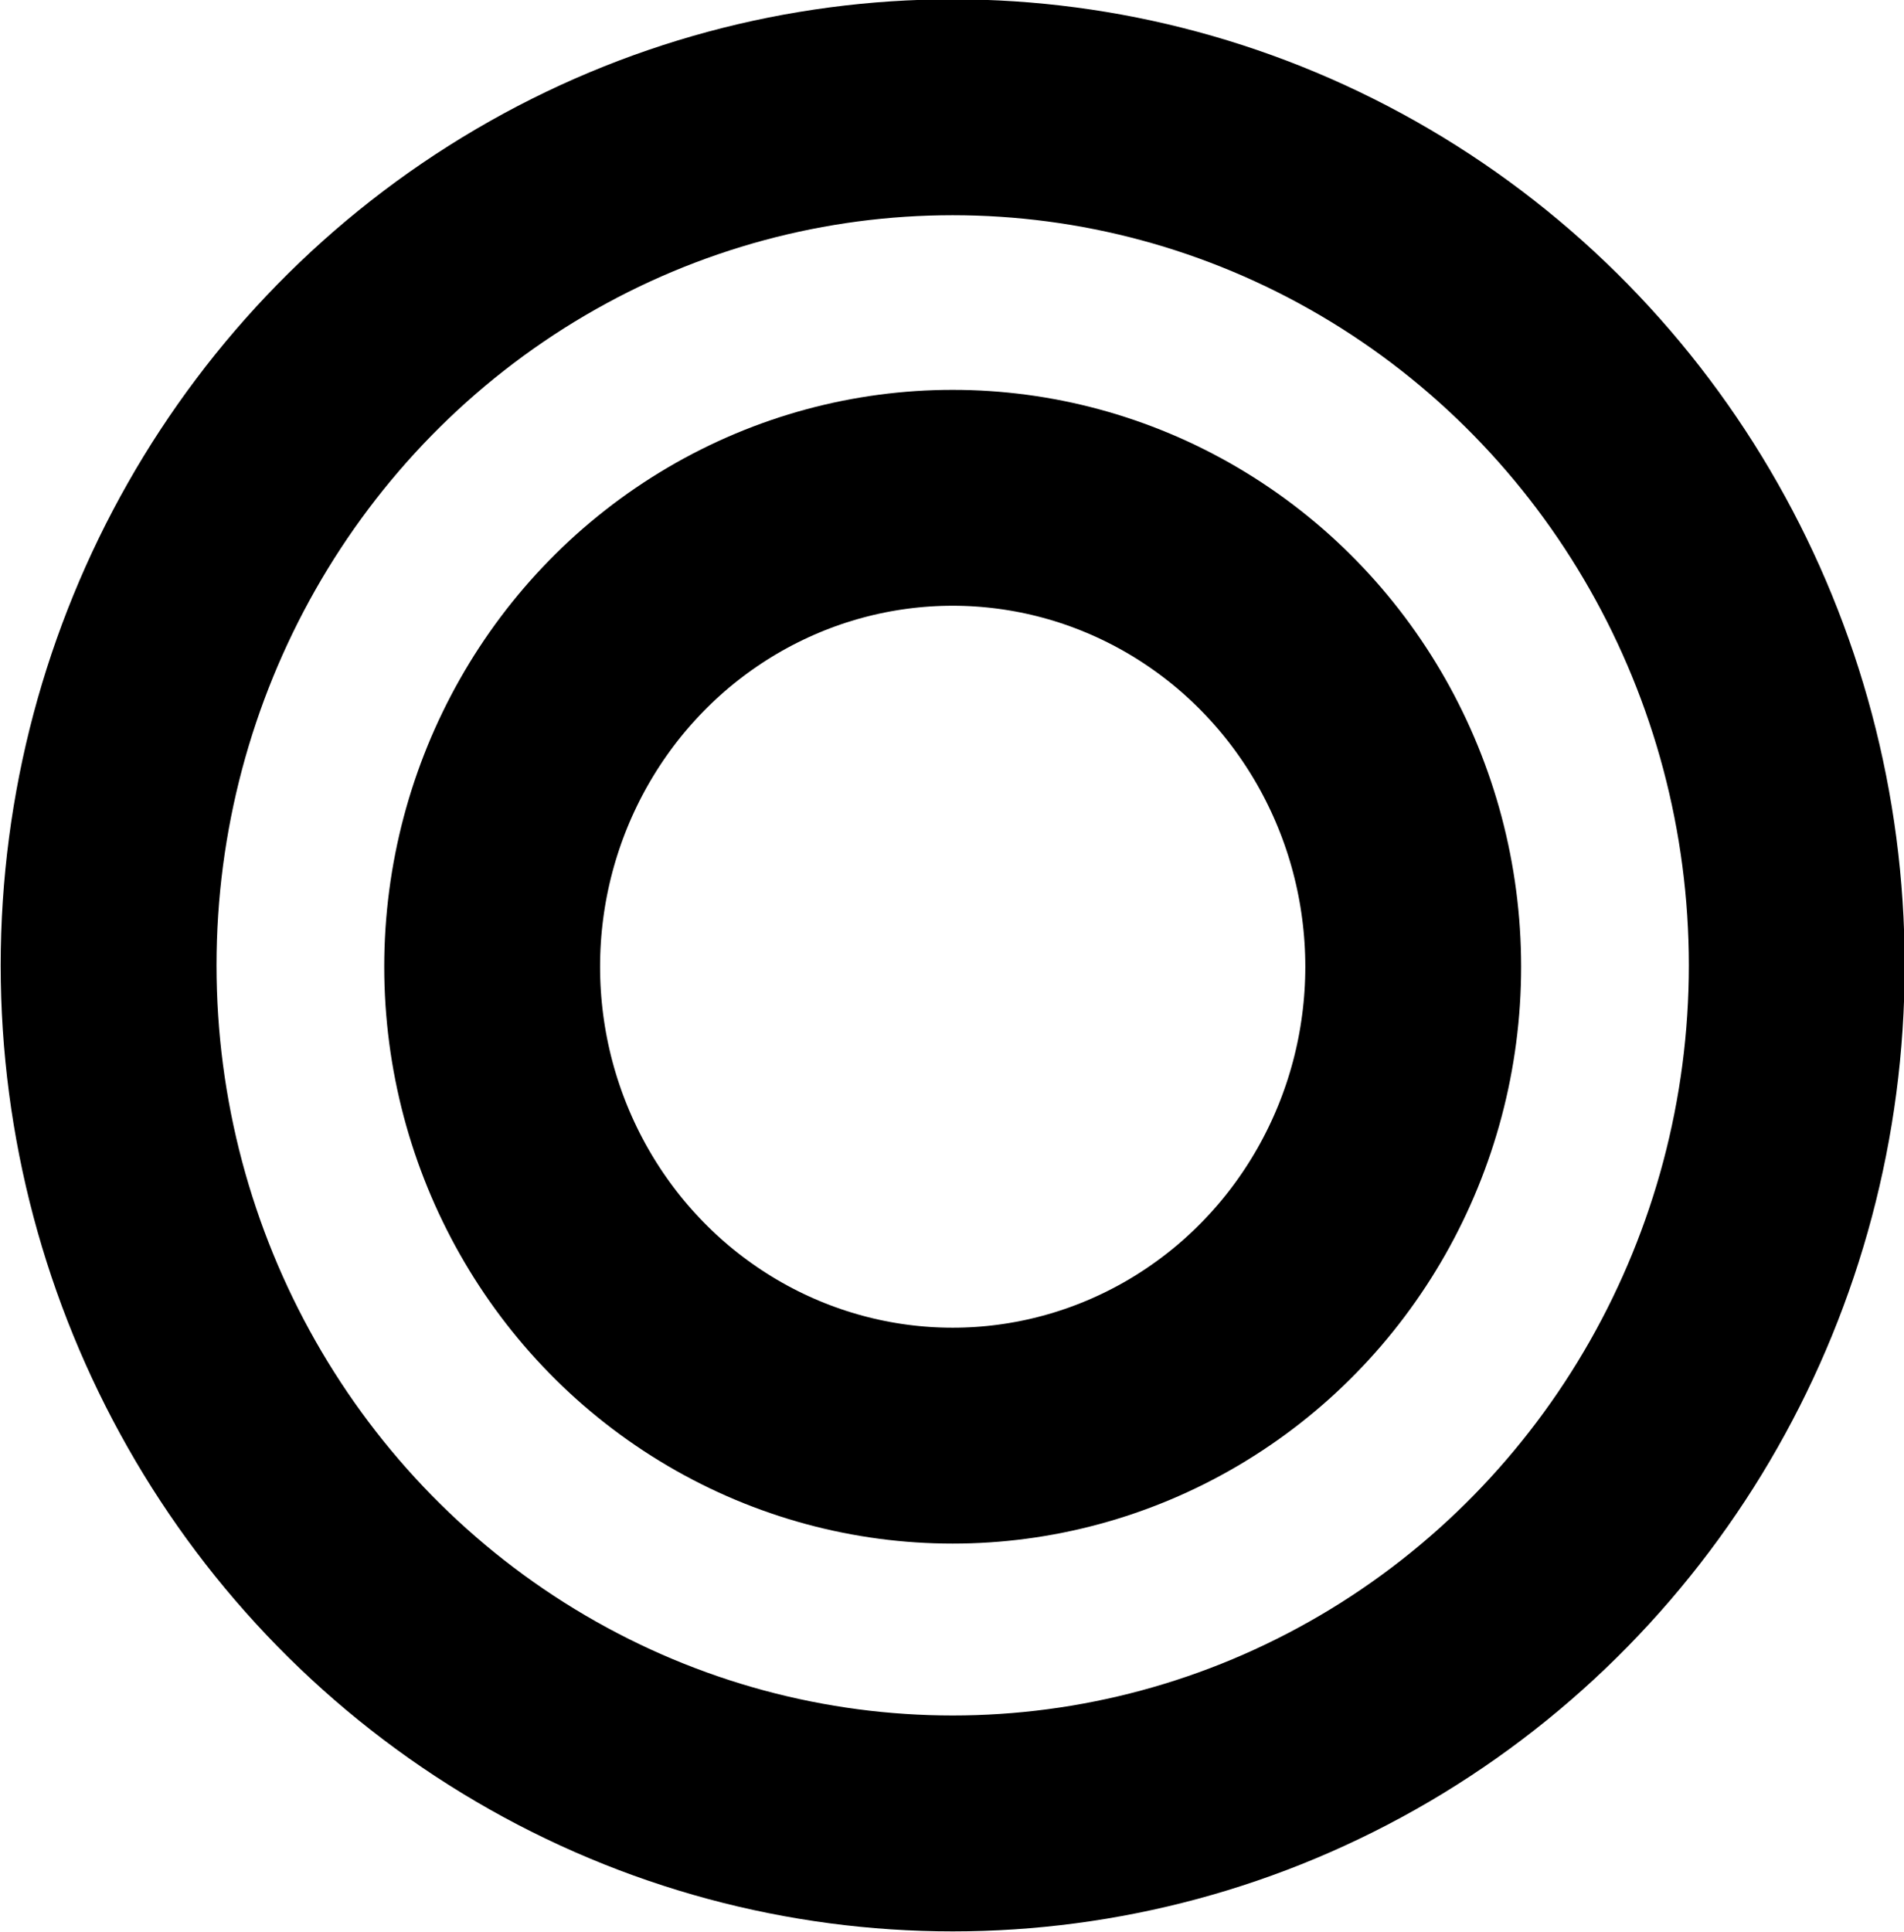
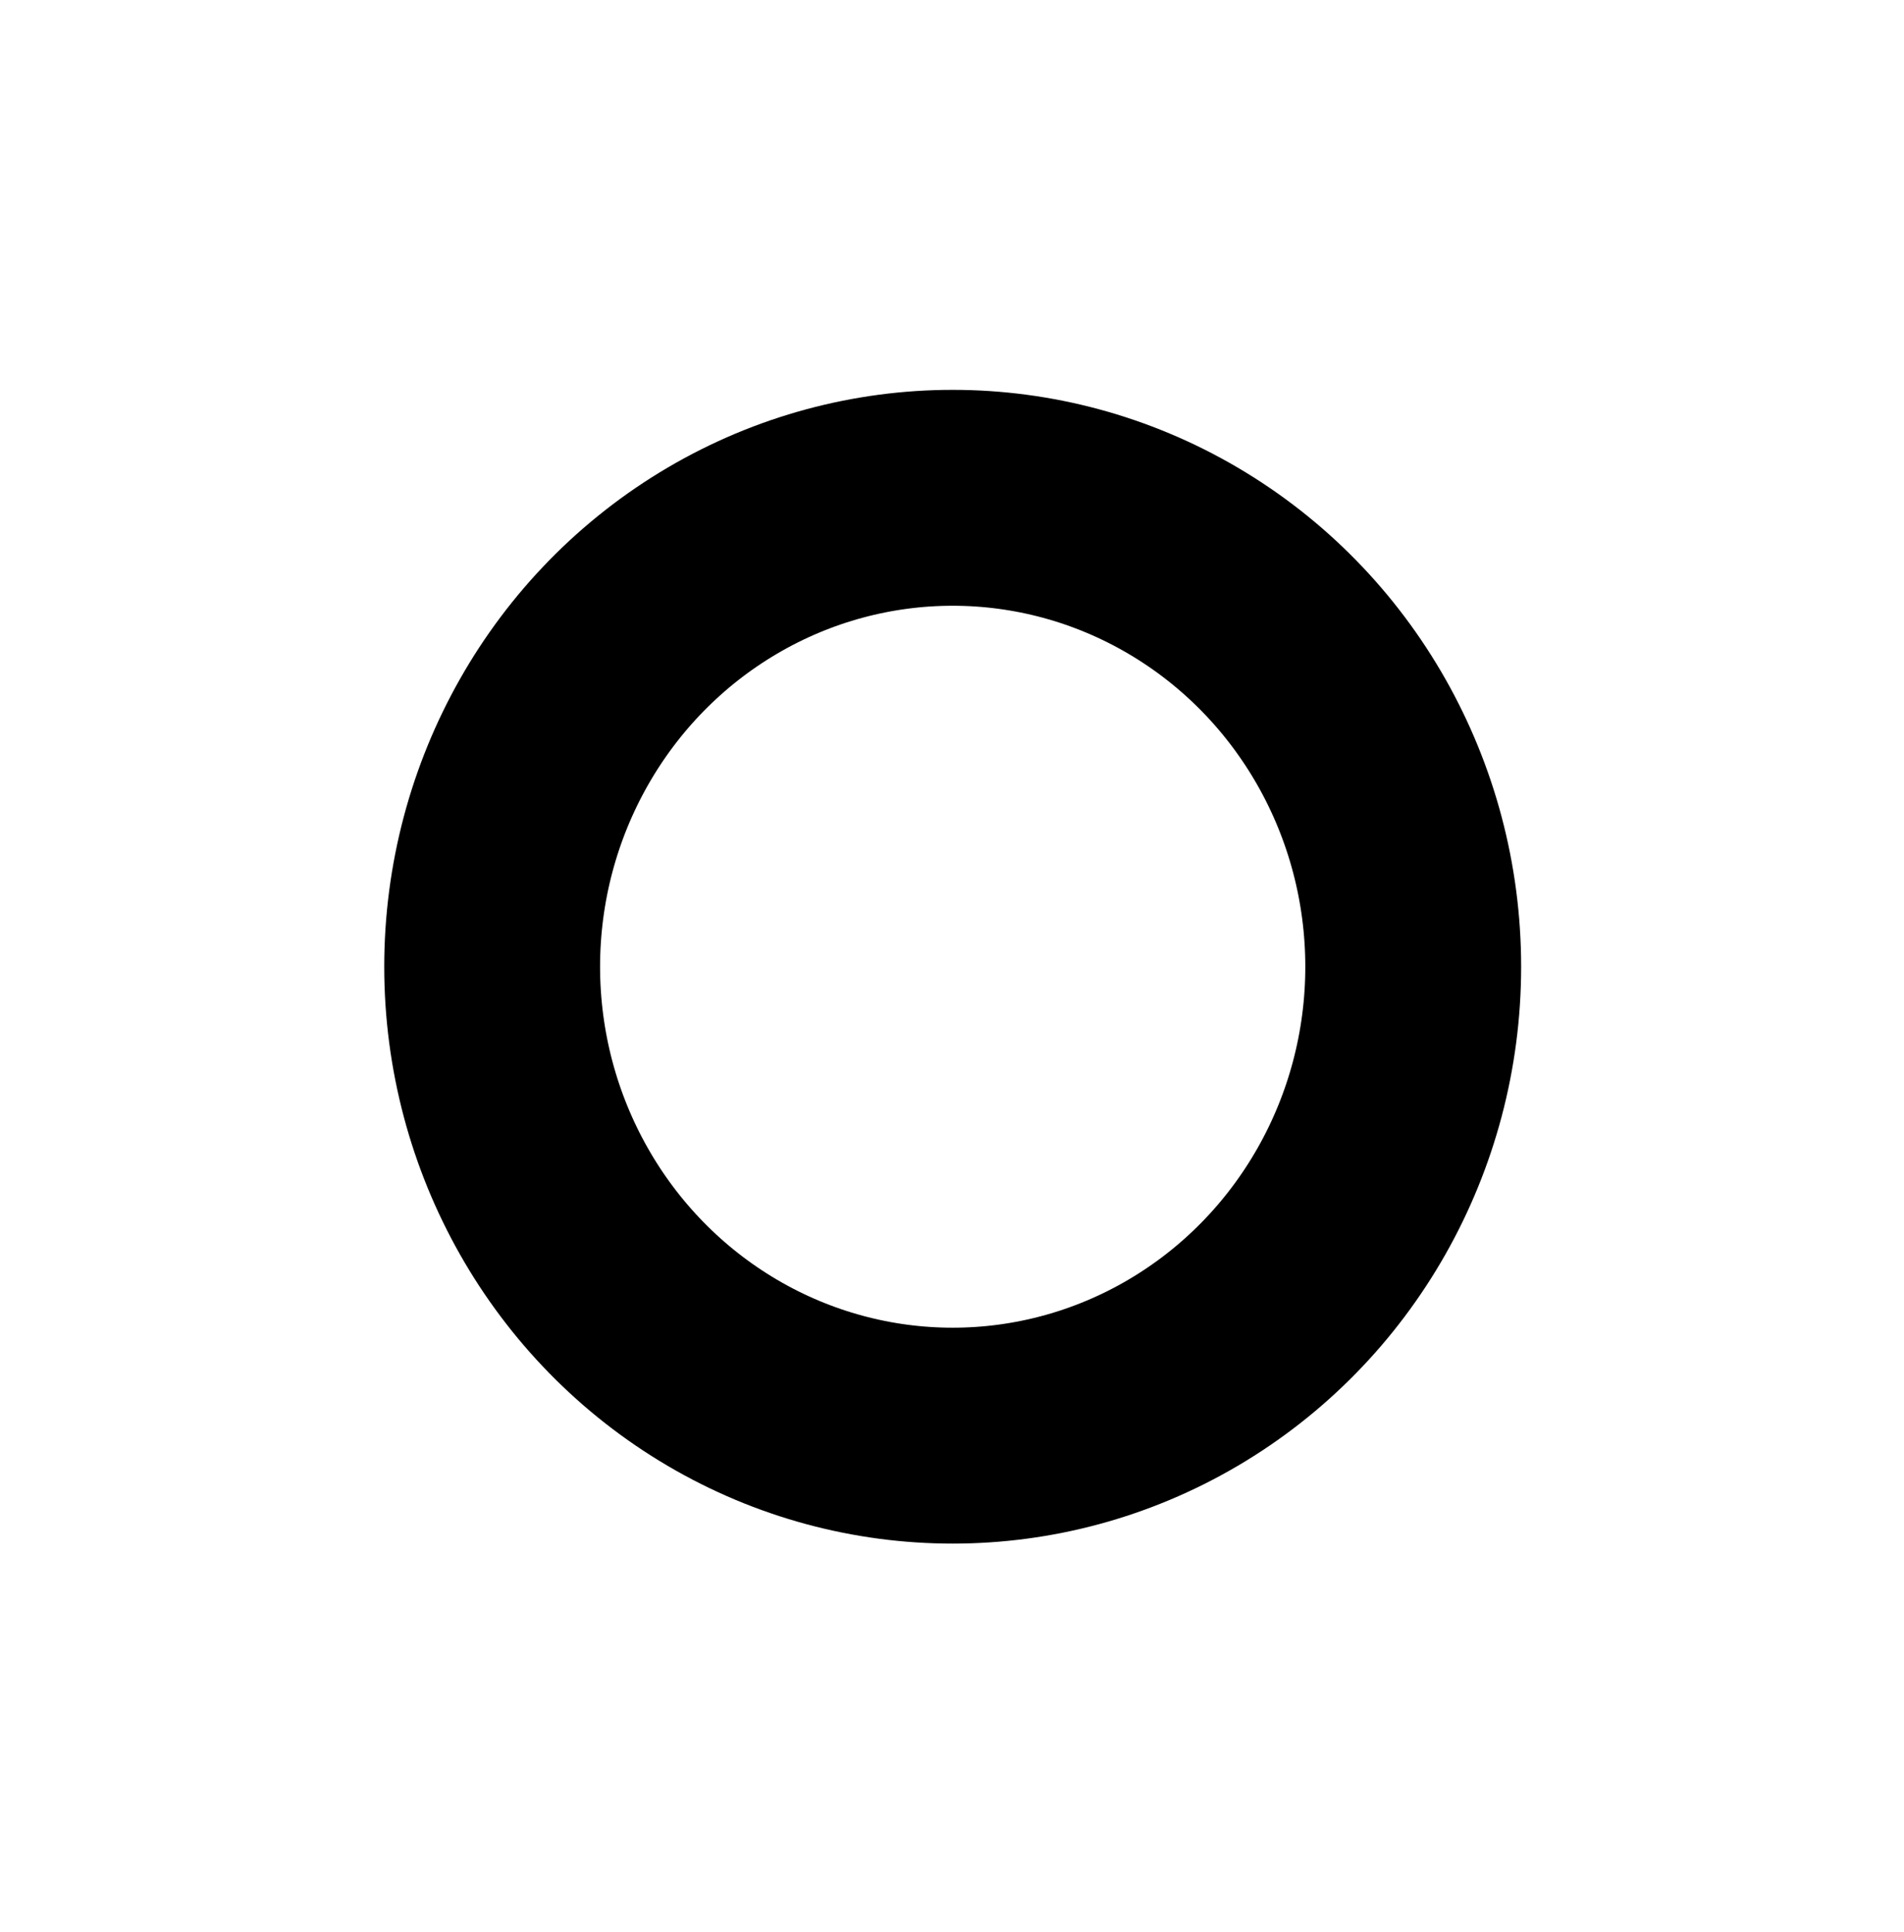
<svg xmlns="http://www.w3.org/2000/svg" viewBox="0 0 13.85 14.05">
  <defs>
    <style>.a{fill:none;stroke:#000;stroke-width:1.57px;}</style>
  </defs>
  <title>menu-dot</title>
-   <ellipse class="a" cx="6.93" cy="7.02" rx="6.14" ry="6.24" />
  <ellipse class="a" cx="6.93" cy="7.03" rx="3.35" ry="3.41" />
</svg>